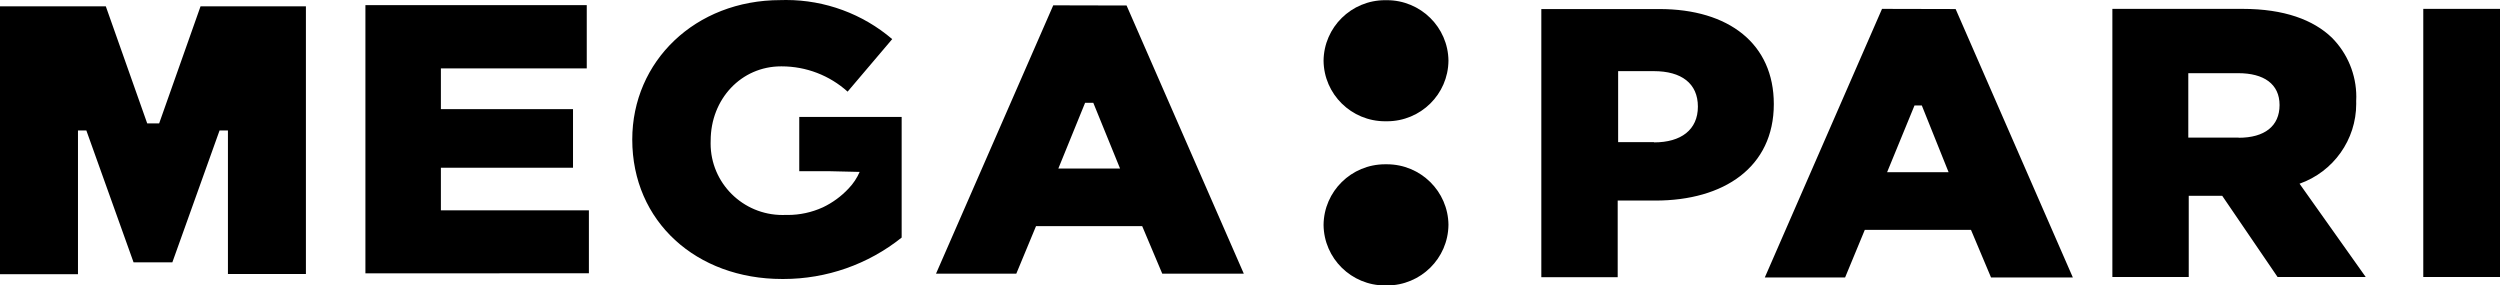
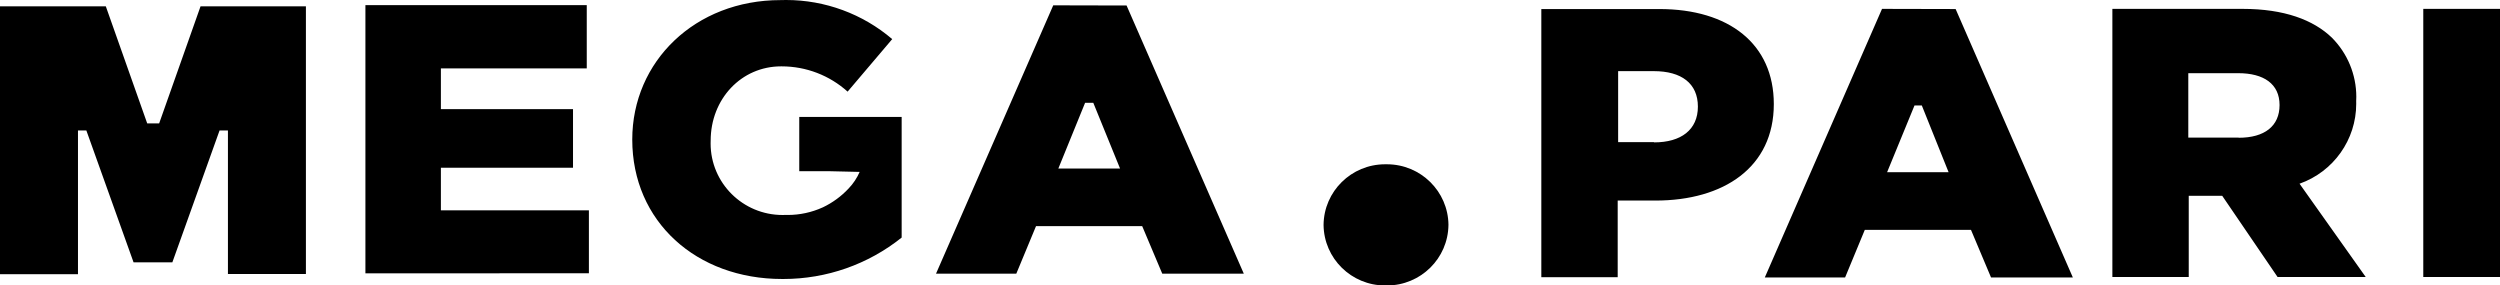
<svg xmlns="http://www.w3.org/2000/svg" width="289" height="33" viewBox="0 0 289 33" fill="none">
-   <path d="M167.441 7.024C167.404 10.899 164.232 14.019 160.336 14.019C160.299 14.019 160.259 14.018 160.222 14.018C160.189 14.018 160.153 14.019 160.119 14.019C156.221 14.019 153.048 10.9 153.004 7.024C153.042 3.146 156.218 0.021 160.119 0.021C160.153 0.021 160.19 0.021 160.222 0.021C160.256 0.021 160.292 0.021 160.326 0.021C164.227 0.021 167.404 3.146 167.442 7.025L167.441 7.024Z" fill="black" />
  <path d="M167.441 25.995C167.404 29.875 164.227 33 160.326 33C160.292 33 160.255 32.999 160.223 32.999C160.19 32.999 160.153 33 160.119 33C156.218 33 153.042 29.875 153.004 25.996C153.042 22.117 156.218 18.991 160.119 18.991C160.153 18.991 160.19 18.992 160.222 18.992C160.255 18.992 160.292 18.991 160.326 18.991C164.227 18.991 167.404 22.117 167.442 25.996L167.441 25.995Z" fill="black" />
  <path d="M191.821 1.046H178.177V32.045H187.005V23.185H191.367C199.288 23.185 205.053 19.33 205.053 12.029C205.053 5.076 199.875 1.046 191.821 1.046ZM191.182 16.428H187.057V8.224H191.182C194.369 8.224 196.276 9.639 196.276 12.326C196.276 15.012 194.317 16.459 191.223 16.459L191.182 16.428ZM68.076 24.313H50.967V19.391H66.24V12.613H50.967V7.907H67.829V0.595H42.242V31.594L68.076 31.593V24.313ZM18.398 14.264H17.017L12.231 0.729H0V31.696H9.014V15.085H9.983L15.438 30.322H19.925L25.38 15.085H26.349V31.676L35.363 31.676V0.729H23.184L18.398 14.264ZM217.562 1.026L204.011 32.076H213.293L215.572 26.569H227.844L230.164 32.076H239.622L226.071 1.046L217.562 1.026ZM218.15 19.904L221.316 12.193H222.162L225.256 19.904H218.15ZM92.394 19.791H95.869L99.376 19.873C99.07 20.577 98.64 21.225 98.108 21.78C97.258 22.694 96.237 23.44 95.107 23.976L95.106 23.975C93.84 24.551 92.459 24.85 91.066 24.85C90.977 24.85 90.884 24.849 90.796 24.847C90.686 24.85 90.571 24.853 90.459 24.853C85.87 24.853 82.147 21.152 82.147 16.589C82.147 16.48 82.149 16.371 82.153 16.264C82.153 11.434 85.701 7.671 90.29 7.671C90.314 7.671 90.341 7.671 90.365 7.671C93.181 7.671 95.898 8.713 97.984 10.593L103.14 4.522C99.731 1.608 95.374 0 90.875 0C90.662 0 90.441 0.005 90.23 0.011C80.36 0.011 73.089 7.097 73.089 16.131C73.089 25.606 80.494 32.251 90.415 32.251C90.467 32.251 90.523 32.251 90.576 32.251C95.544 32.251 100.365 30.559 104.232 27.462V13.517L92.394 13.515V19.791ZM121.755 0.616L108.204 31.634H117.485L119.765 26.138L132.037 26.139L134.357 31.635L143.783 31.634L130.232 0.636L121.755 0.616ZM122.343 19.483L125.437 11.885L126.385 11.885L129.479 19.484L122.343 19.483ZM280.131 1.026V32.024H289V1.026H280.131ZM272.375 11.69C272.384 11.524 272.389 11.355 272.389 11.187C272.389 8.627 271.371 6.167 269.56 4.349C267.425 2.298 264.063 1.026 259.247 1.026L244.19 1.026V32.024H253.018V22.631H256.886L263.29 32.024H273.479L265.827 21.237C269.754 19.848 272.379 16.148 272.379 12.002C272.379 11.906 272.377 11.806 272.375 11.711L272.375 11.69ZM258.783 15.905H252.967V8.46H258.742C261.691 8.46 263.517 9.701 263.517 12.141C263.517 14.582 261.784 15.925 258.783 15.925V15.905Z" fill="black" />
</svg>